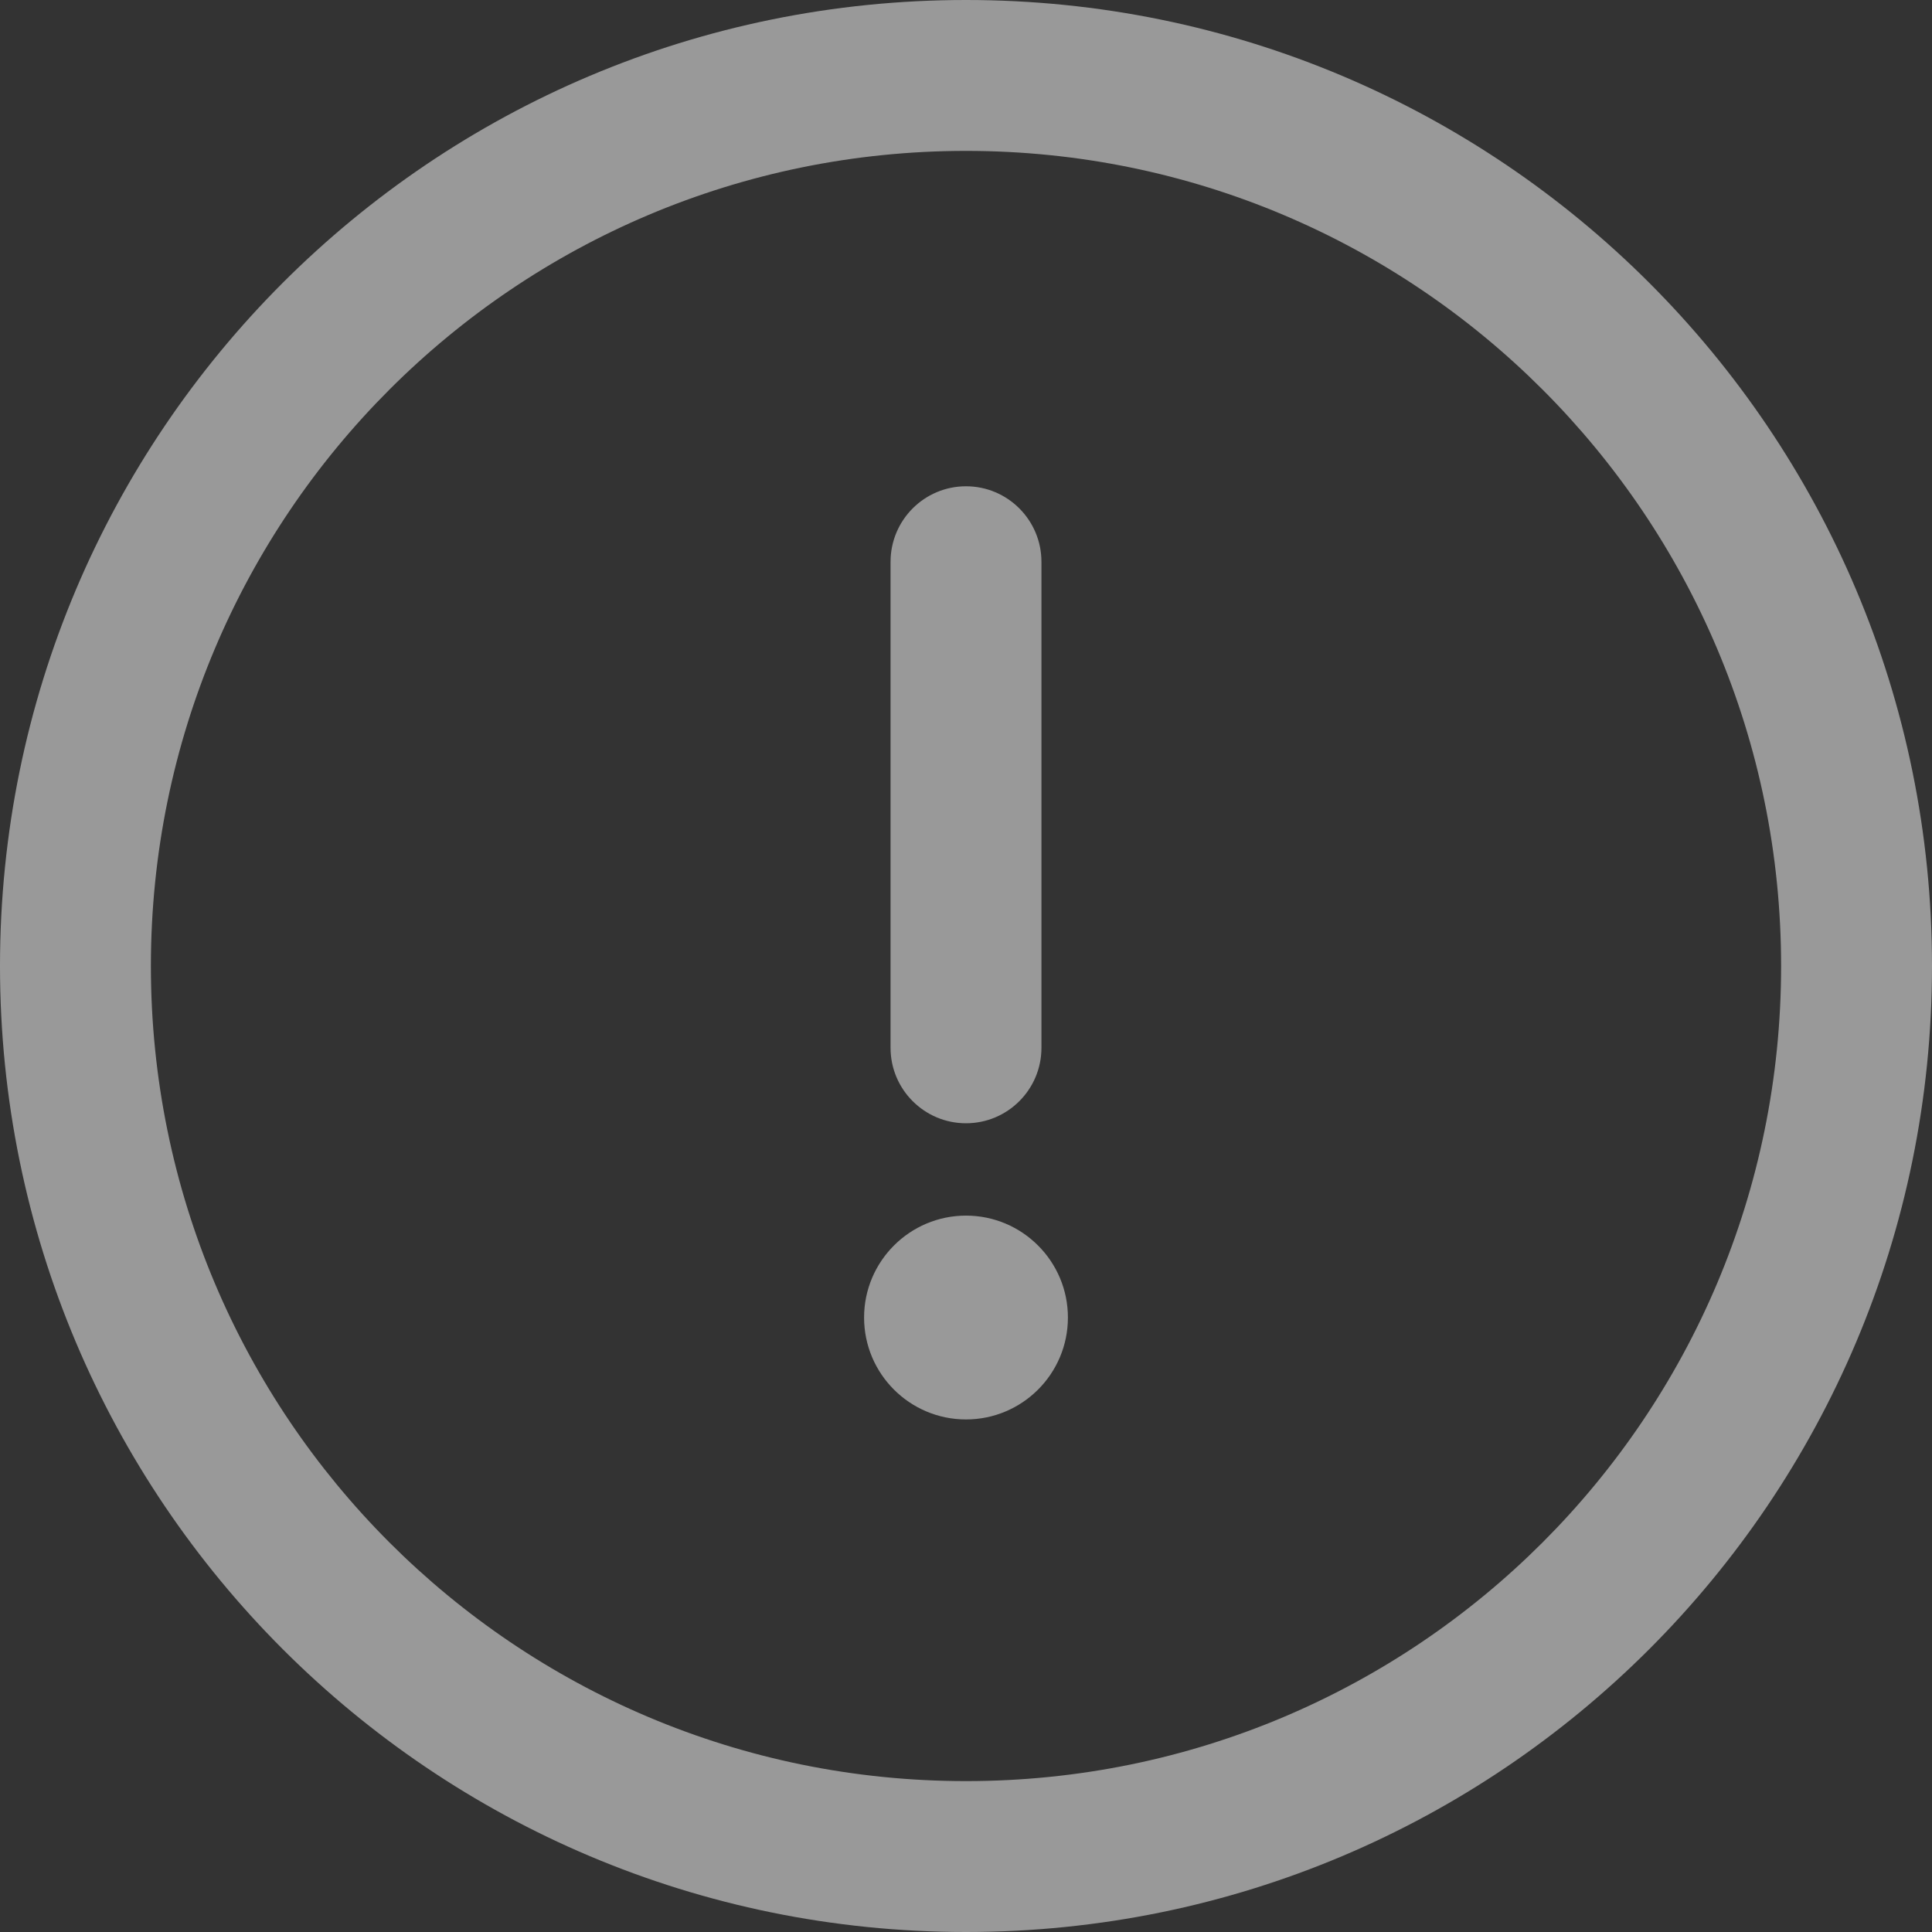
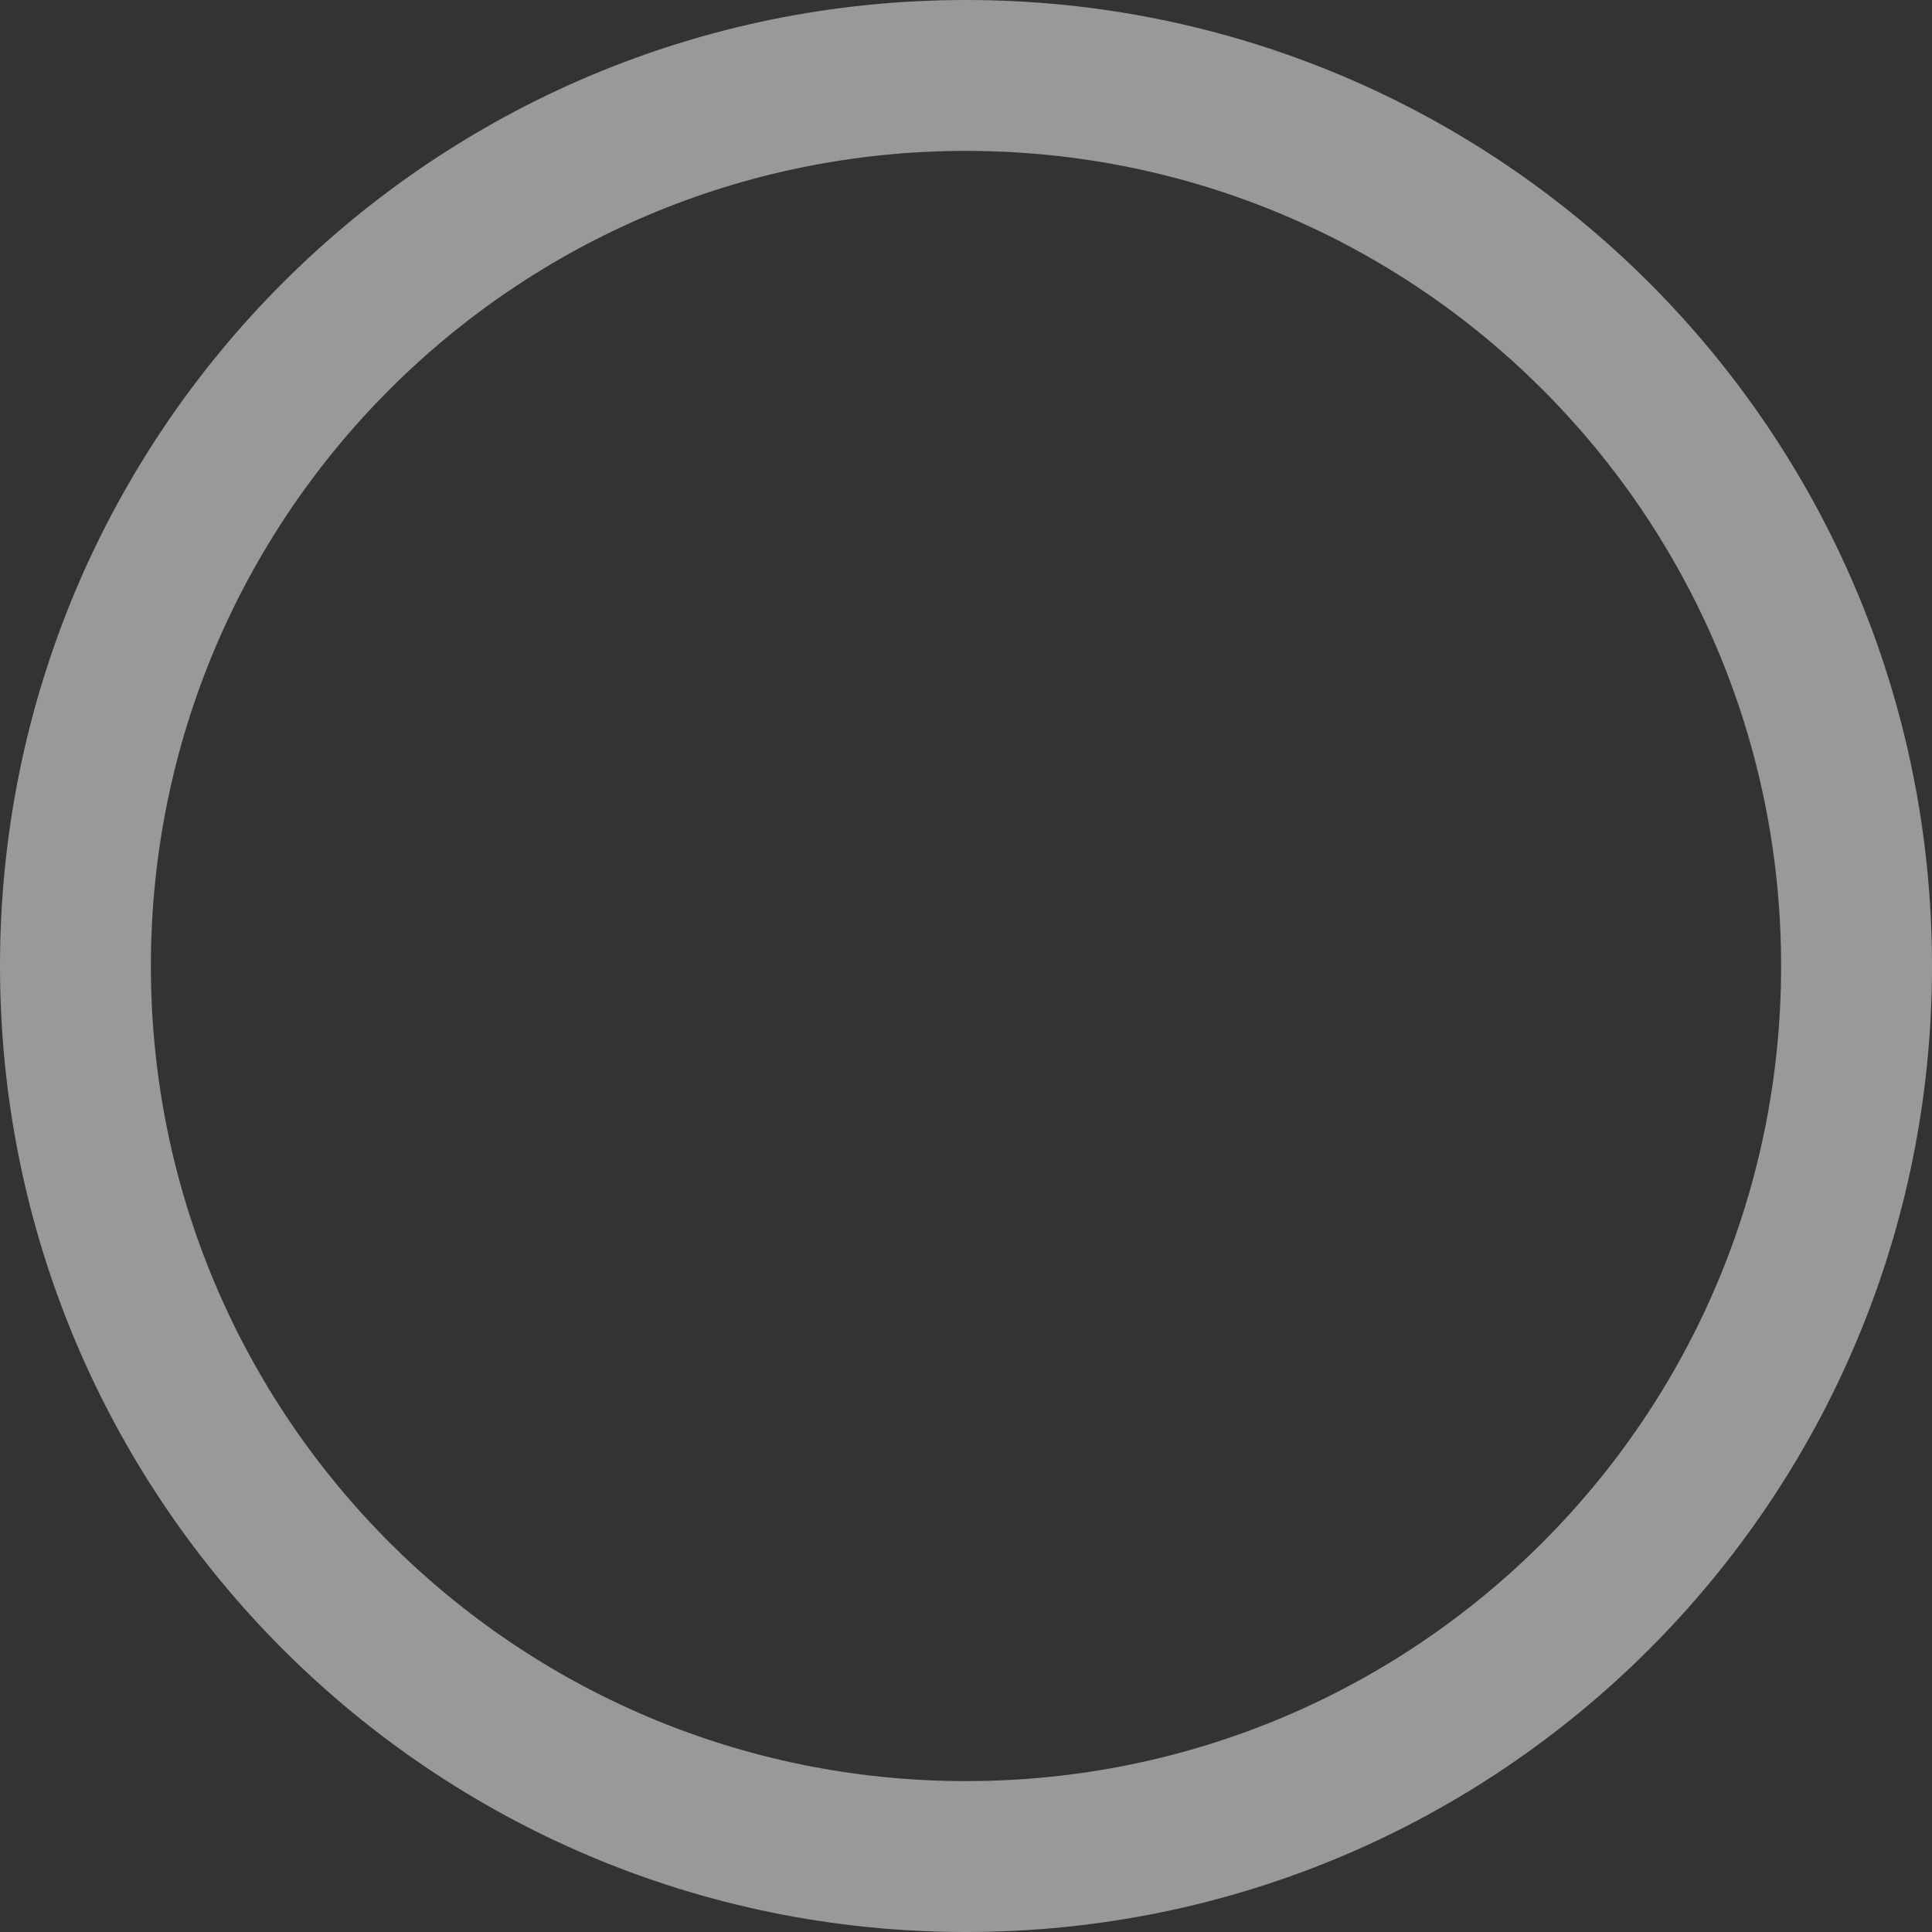
<svg xmlns="http://www.w3.org/2000/svg" width="20" height="20" viewBox="0 0 20 20" fill="none">
  <rect x="0" y="0" width="20" height="20" fill="#333333" stroke="none" />
  <g opacity="0.5" clip-path="url(#clip0_3328_927)">
    <path d="M10 0C4.473 0 0 4.473 0 10C0 15.527 4.473 20 10 20C15.527 20 20 15.527 20 10C20 4.473 15.527 0 10 0ZM10 18.438C5.336 18.438 1.562 14.664 1.562 10C1.562 5.336 5.337 1.562 10 1.562C14.664 1.562 18.438 5.337 18.438 10C18.438 14.664 14.664 18.438 10 18.438Z" fill="white" />
-     <path d="M10 5.034C9.569 5.034 9.219 5.384 9.219 5.816V10.847C9.219 11.278 9.569 11.628 10 11.628C10.431 11.628 10.781 11.278 10.781 10.847V5.816C10.781 5.384 10.431 5.034 10 5.034Z" fill="white" />
-     <path d="M10 14.694C10.582 14.694 11.055 14.222 11.055 13.639C11.055 13.057 10.582 12.584 10 12.584C9.418 12.584 8.945 13.057 8.945 13.639C8.945 14.222 9.418 14.694 10 14.694Z" fill="white" />
  </g>
  <defs>
    <clipPath id="clip0_3328_927">
      <rect width="20" height="20" fill="white" />
    </clipPath>
  </defs>
</svg>